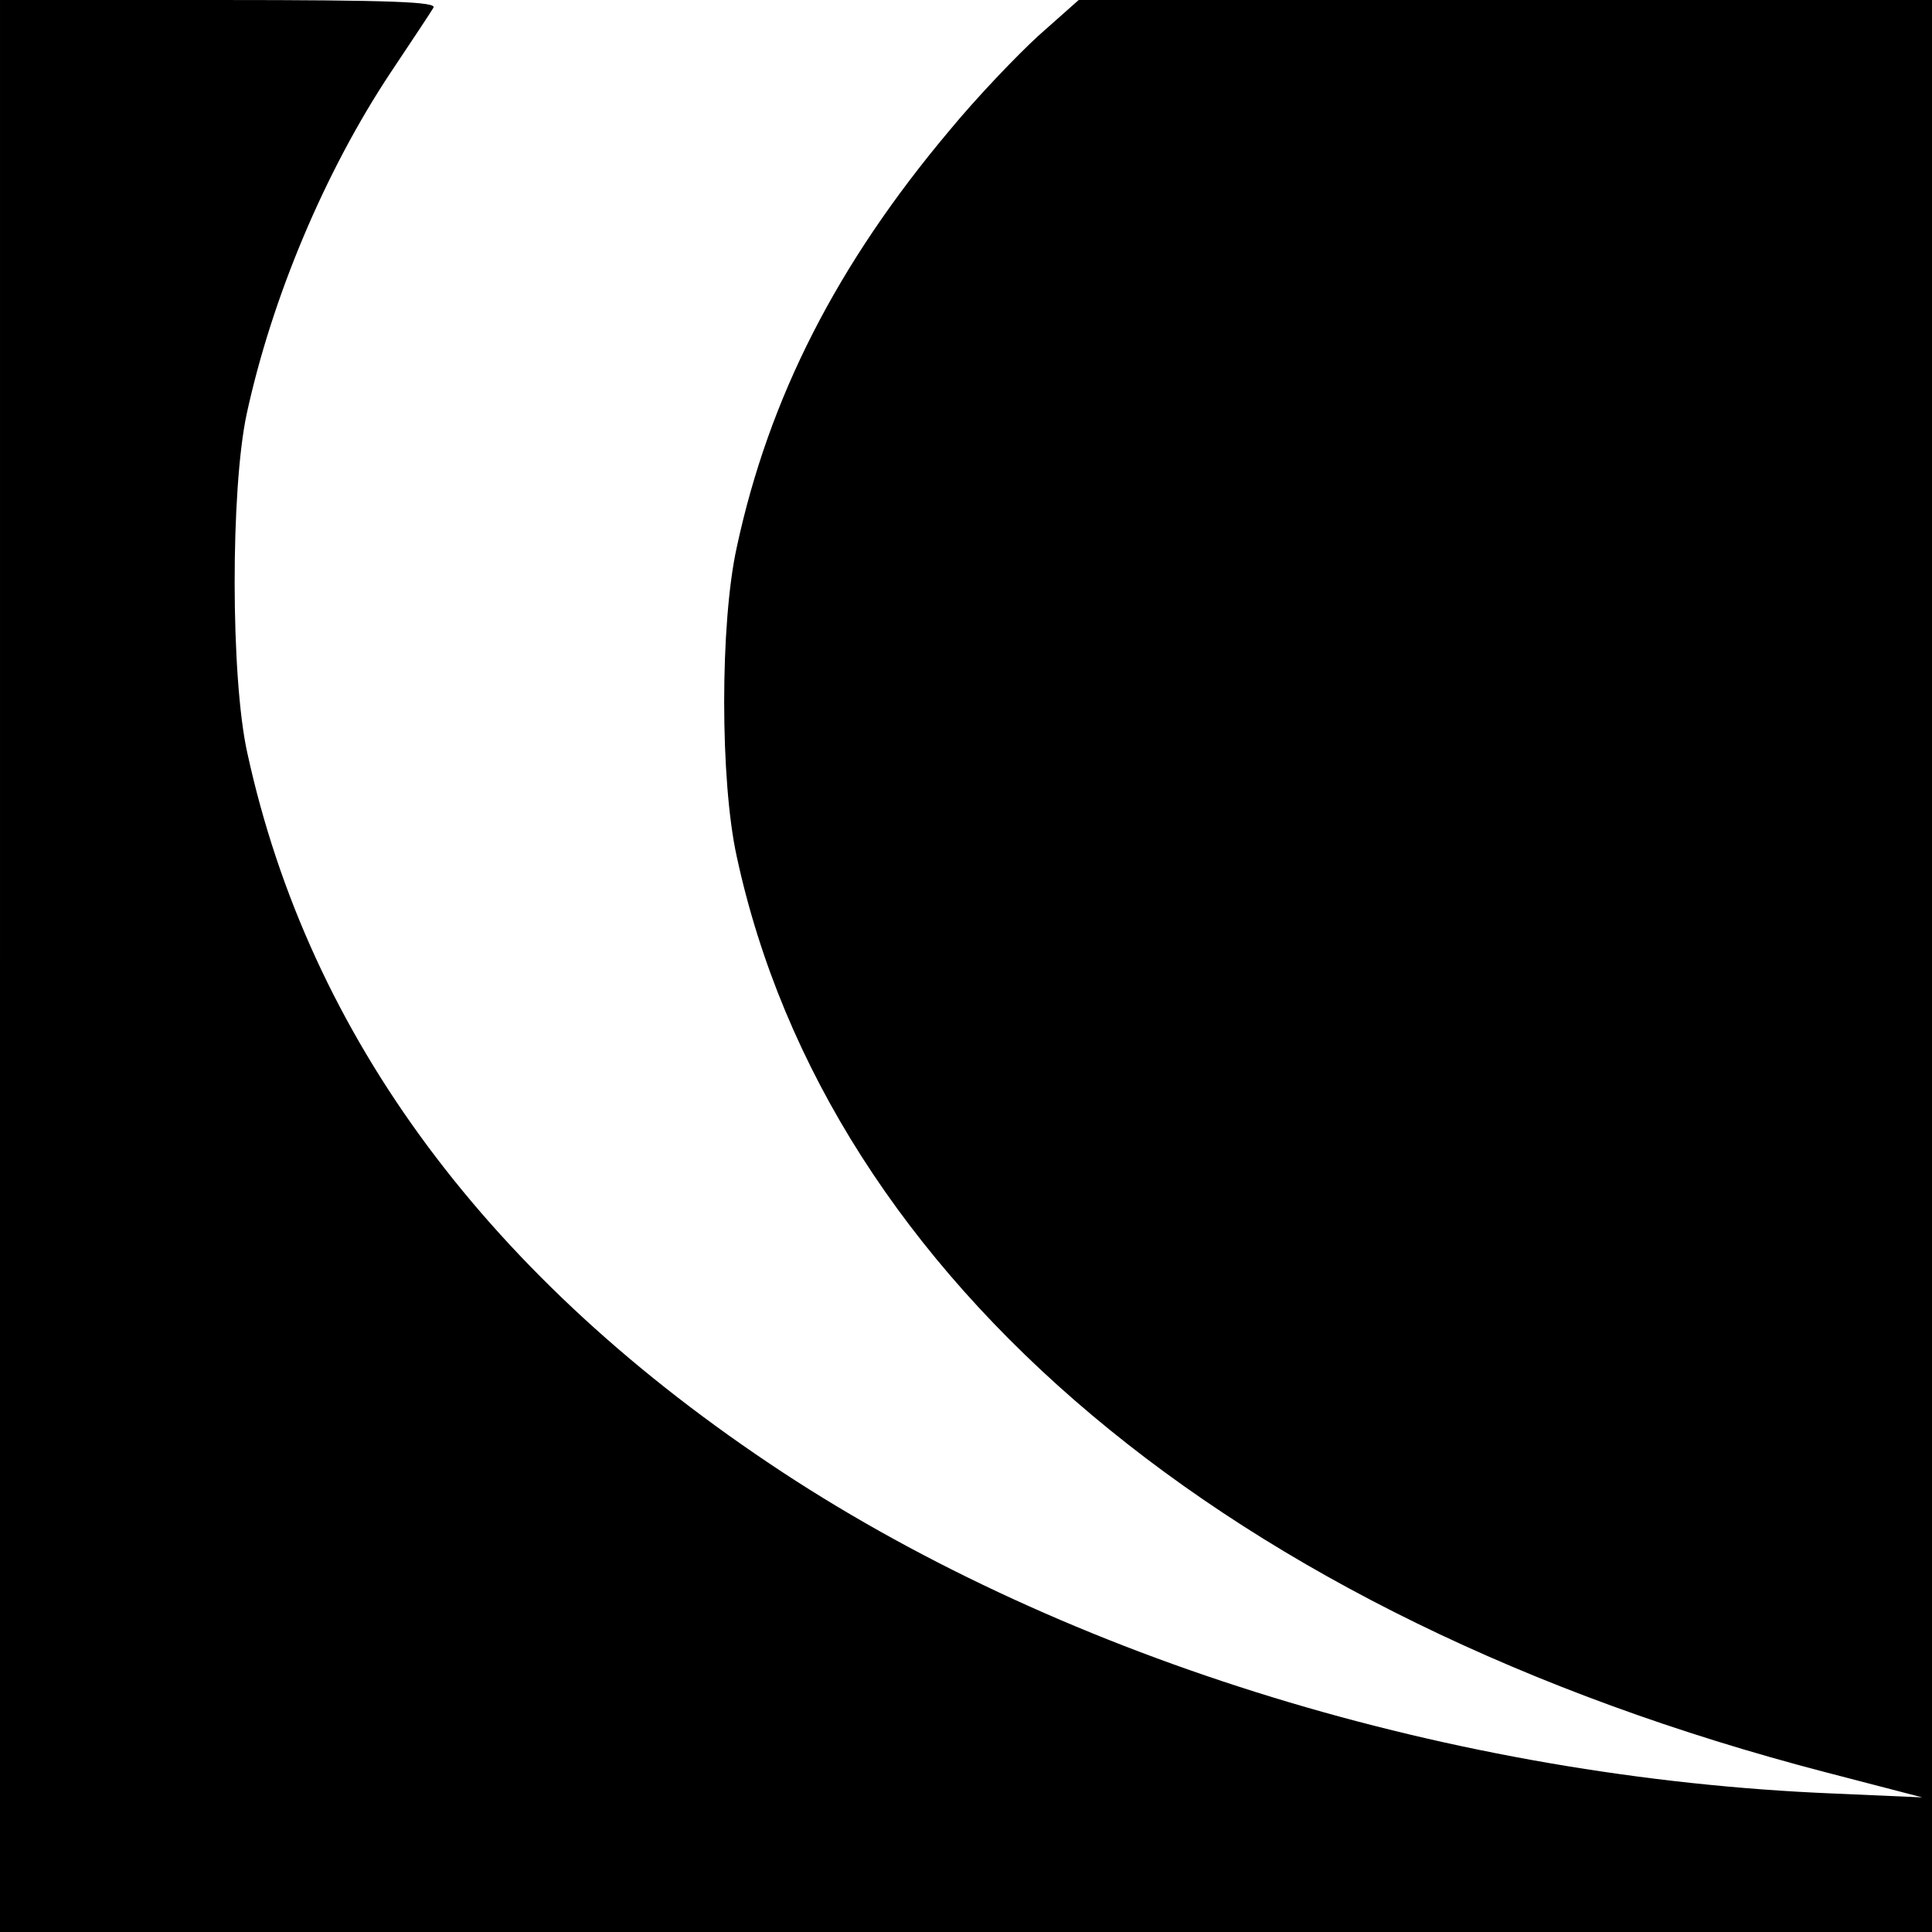
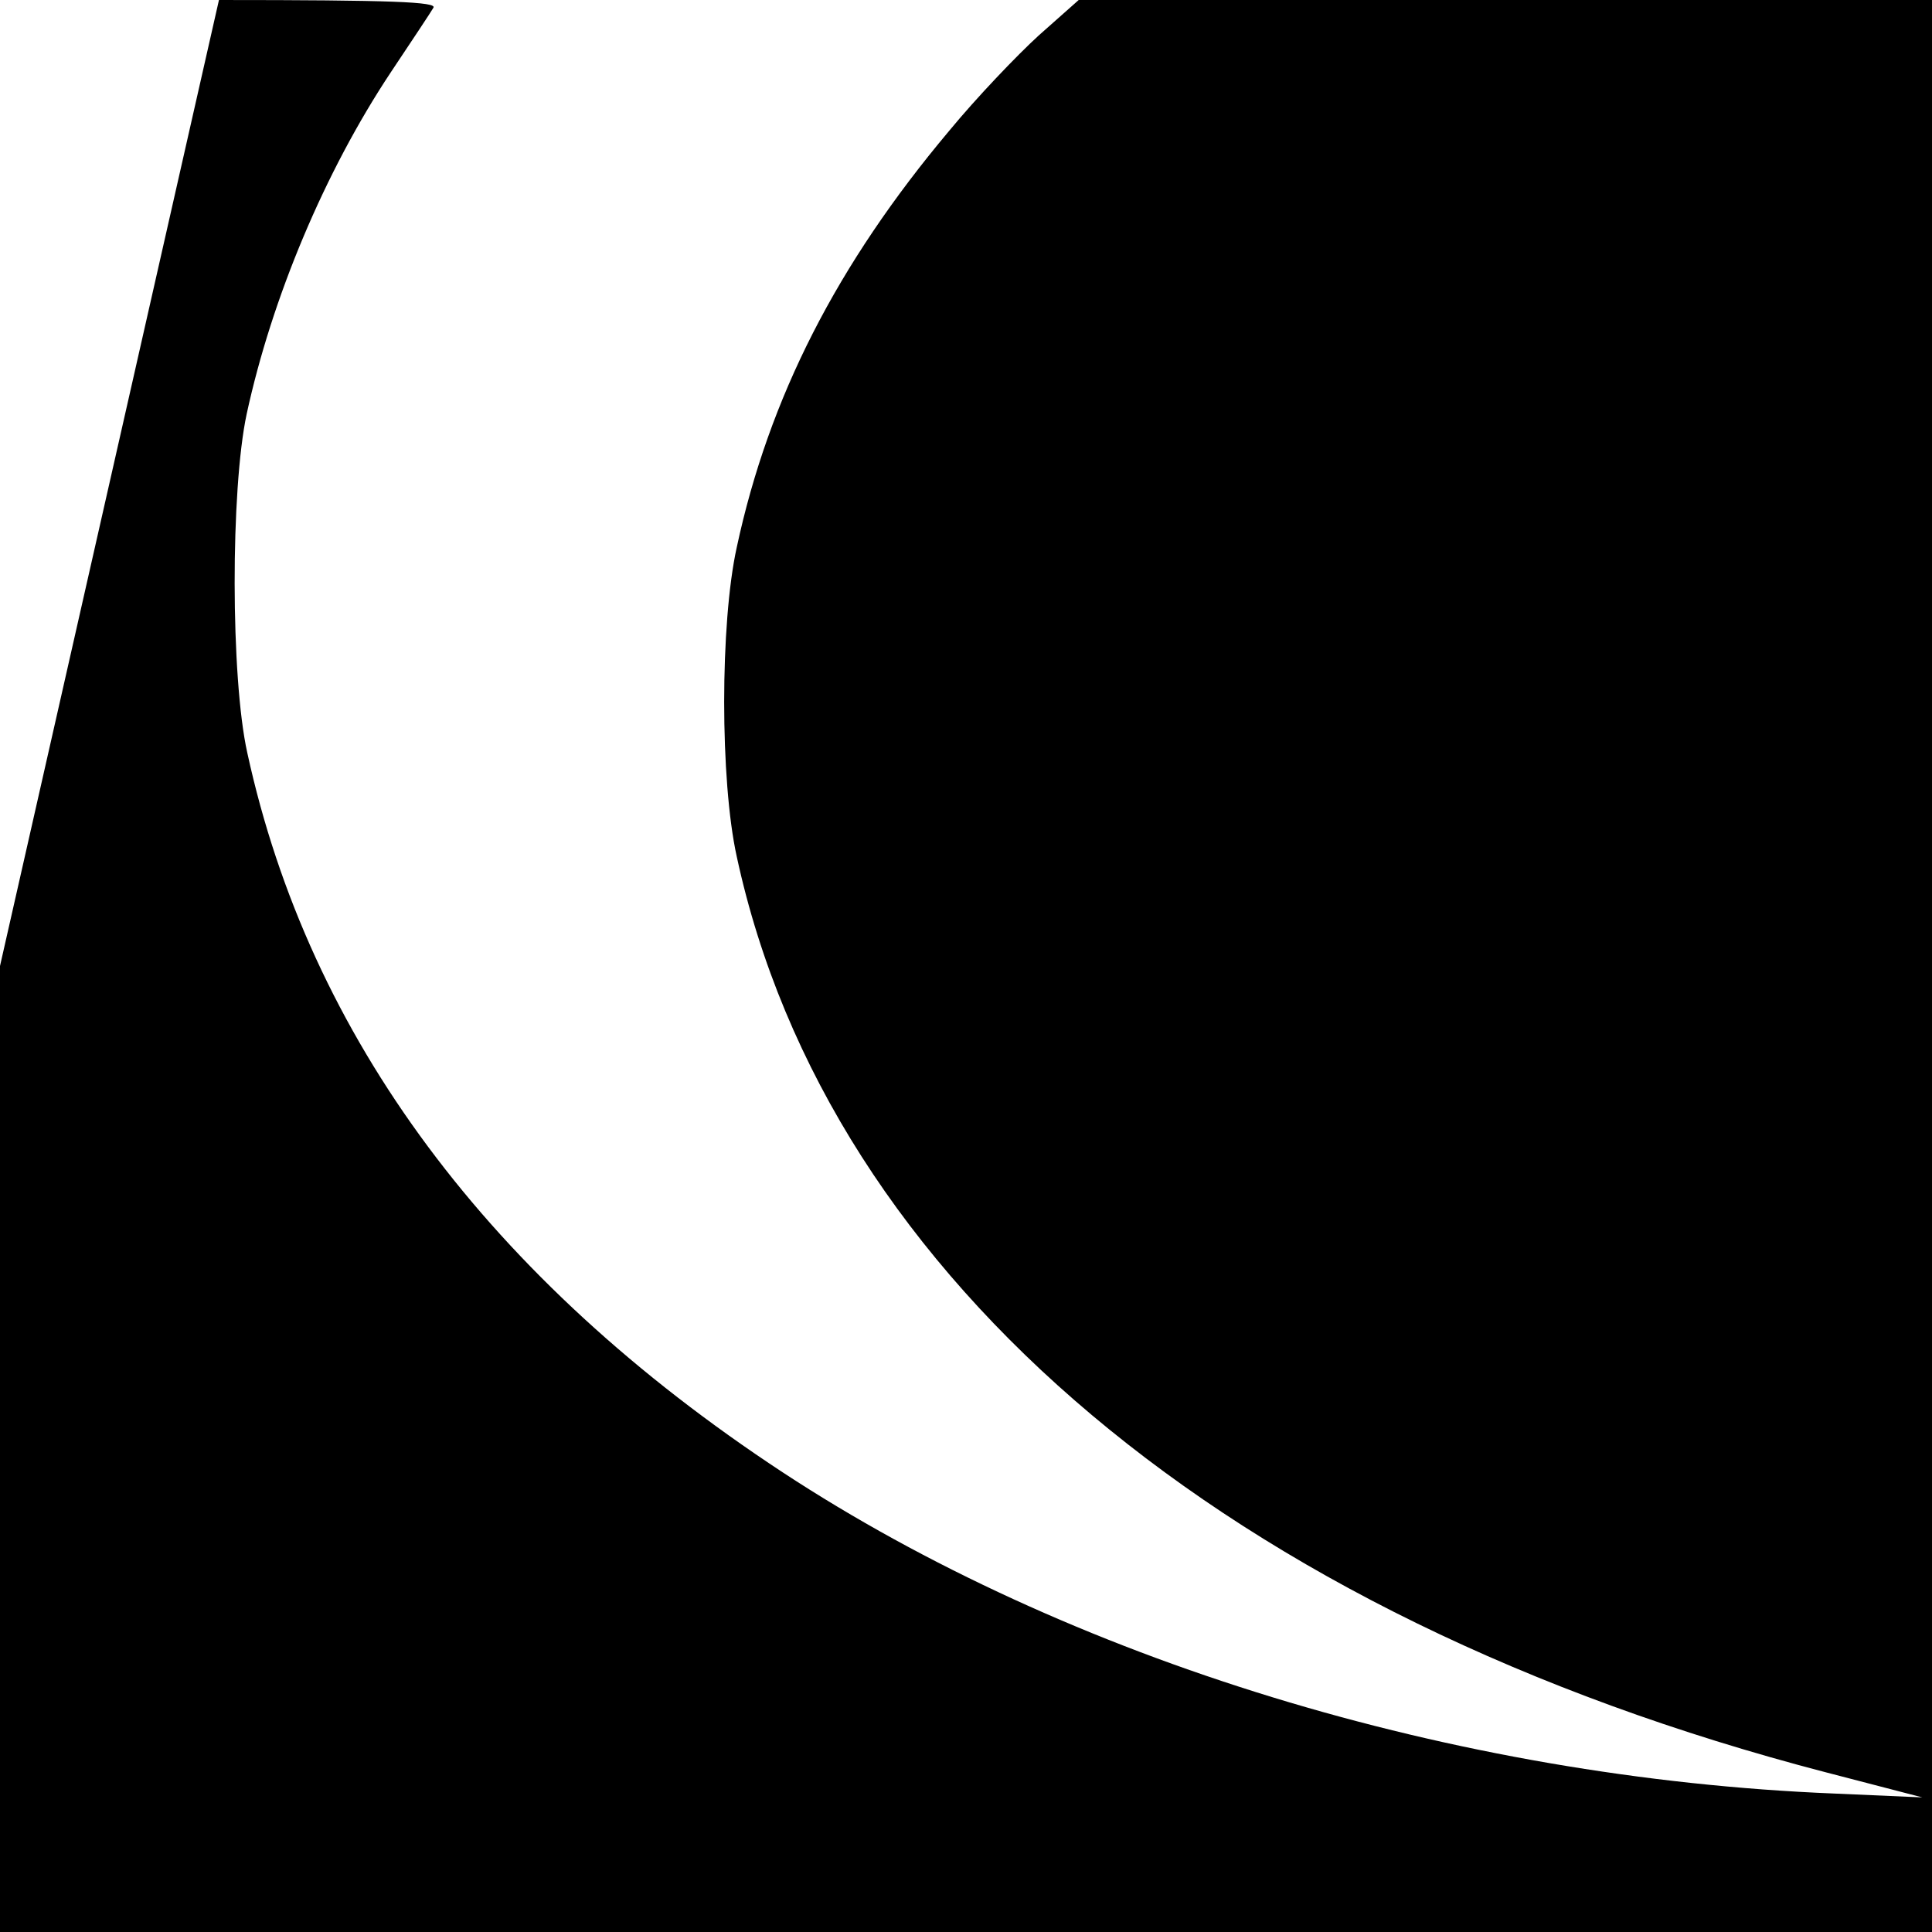
<svg xmlns="http://www.w3.org/2000/svg" version="1.0" width="300pt" height="300pt" viewBox="0 0 300 300" preserveAspectRatio="xMidYMid meet">
  <g transform="translate(0,300) scale(0.1,-0.1)" fill="#000000" stroke="none">
-     <path d="M0 1500 l0 -1500 1500 0 1500 0 0 1500 0 1500 -662 0 -663 0 -62 -55 c-34 -31 -97 -97 -139 -148 -174 -207 -280 -414 -330 -647 -26 -118 -26 -362 0 -480 142 -658 765 -1181 1691 -1422 l150 -39 -137 6 c-590 24 -1190 208 -1633 499 -456 300 -735 676 -831 1117 -26 117 -26 409 -1 526 39 180 121 376 224 531 32 48 62 93 66 100 6 9 -63 12 -333 12 l-340 0 0 -1500z" />
+     <path d="M0 1500 l0 -1500 1500 0 1500 0 0 1500 0 1500 -662 0 -663 0 -62 -55 c-34 -31 -97 -97 -139 -148 -174 -207 -280 -414 -330 -647 -26 -118 -26 -362 0 -480 142 -658 765 -1181 1691 -1422 l150 -39 -137 6 c-590 24 -1190 208 -1633 499 -456 300 -735 676 -831 1117 -26 117 -26 409 -1 526 39 180 121 376 224 531 32 48 62 93 66 100 6 9 -63 12 -333 12 z" />
  </g>
</svg>